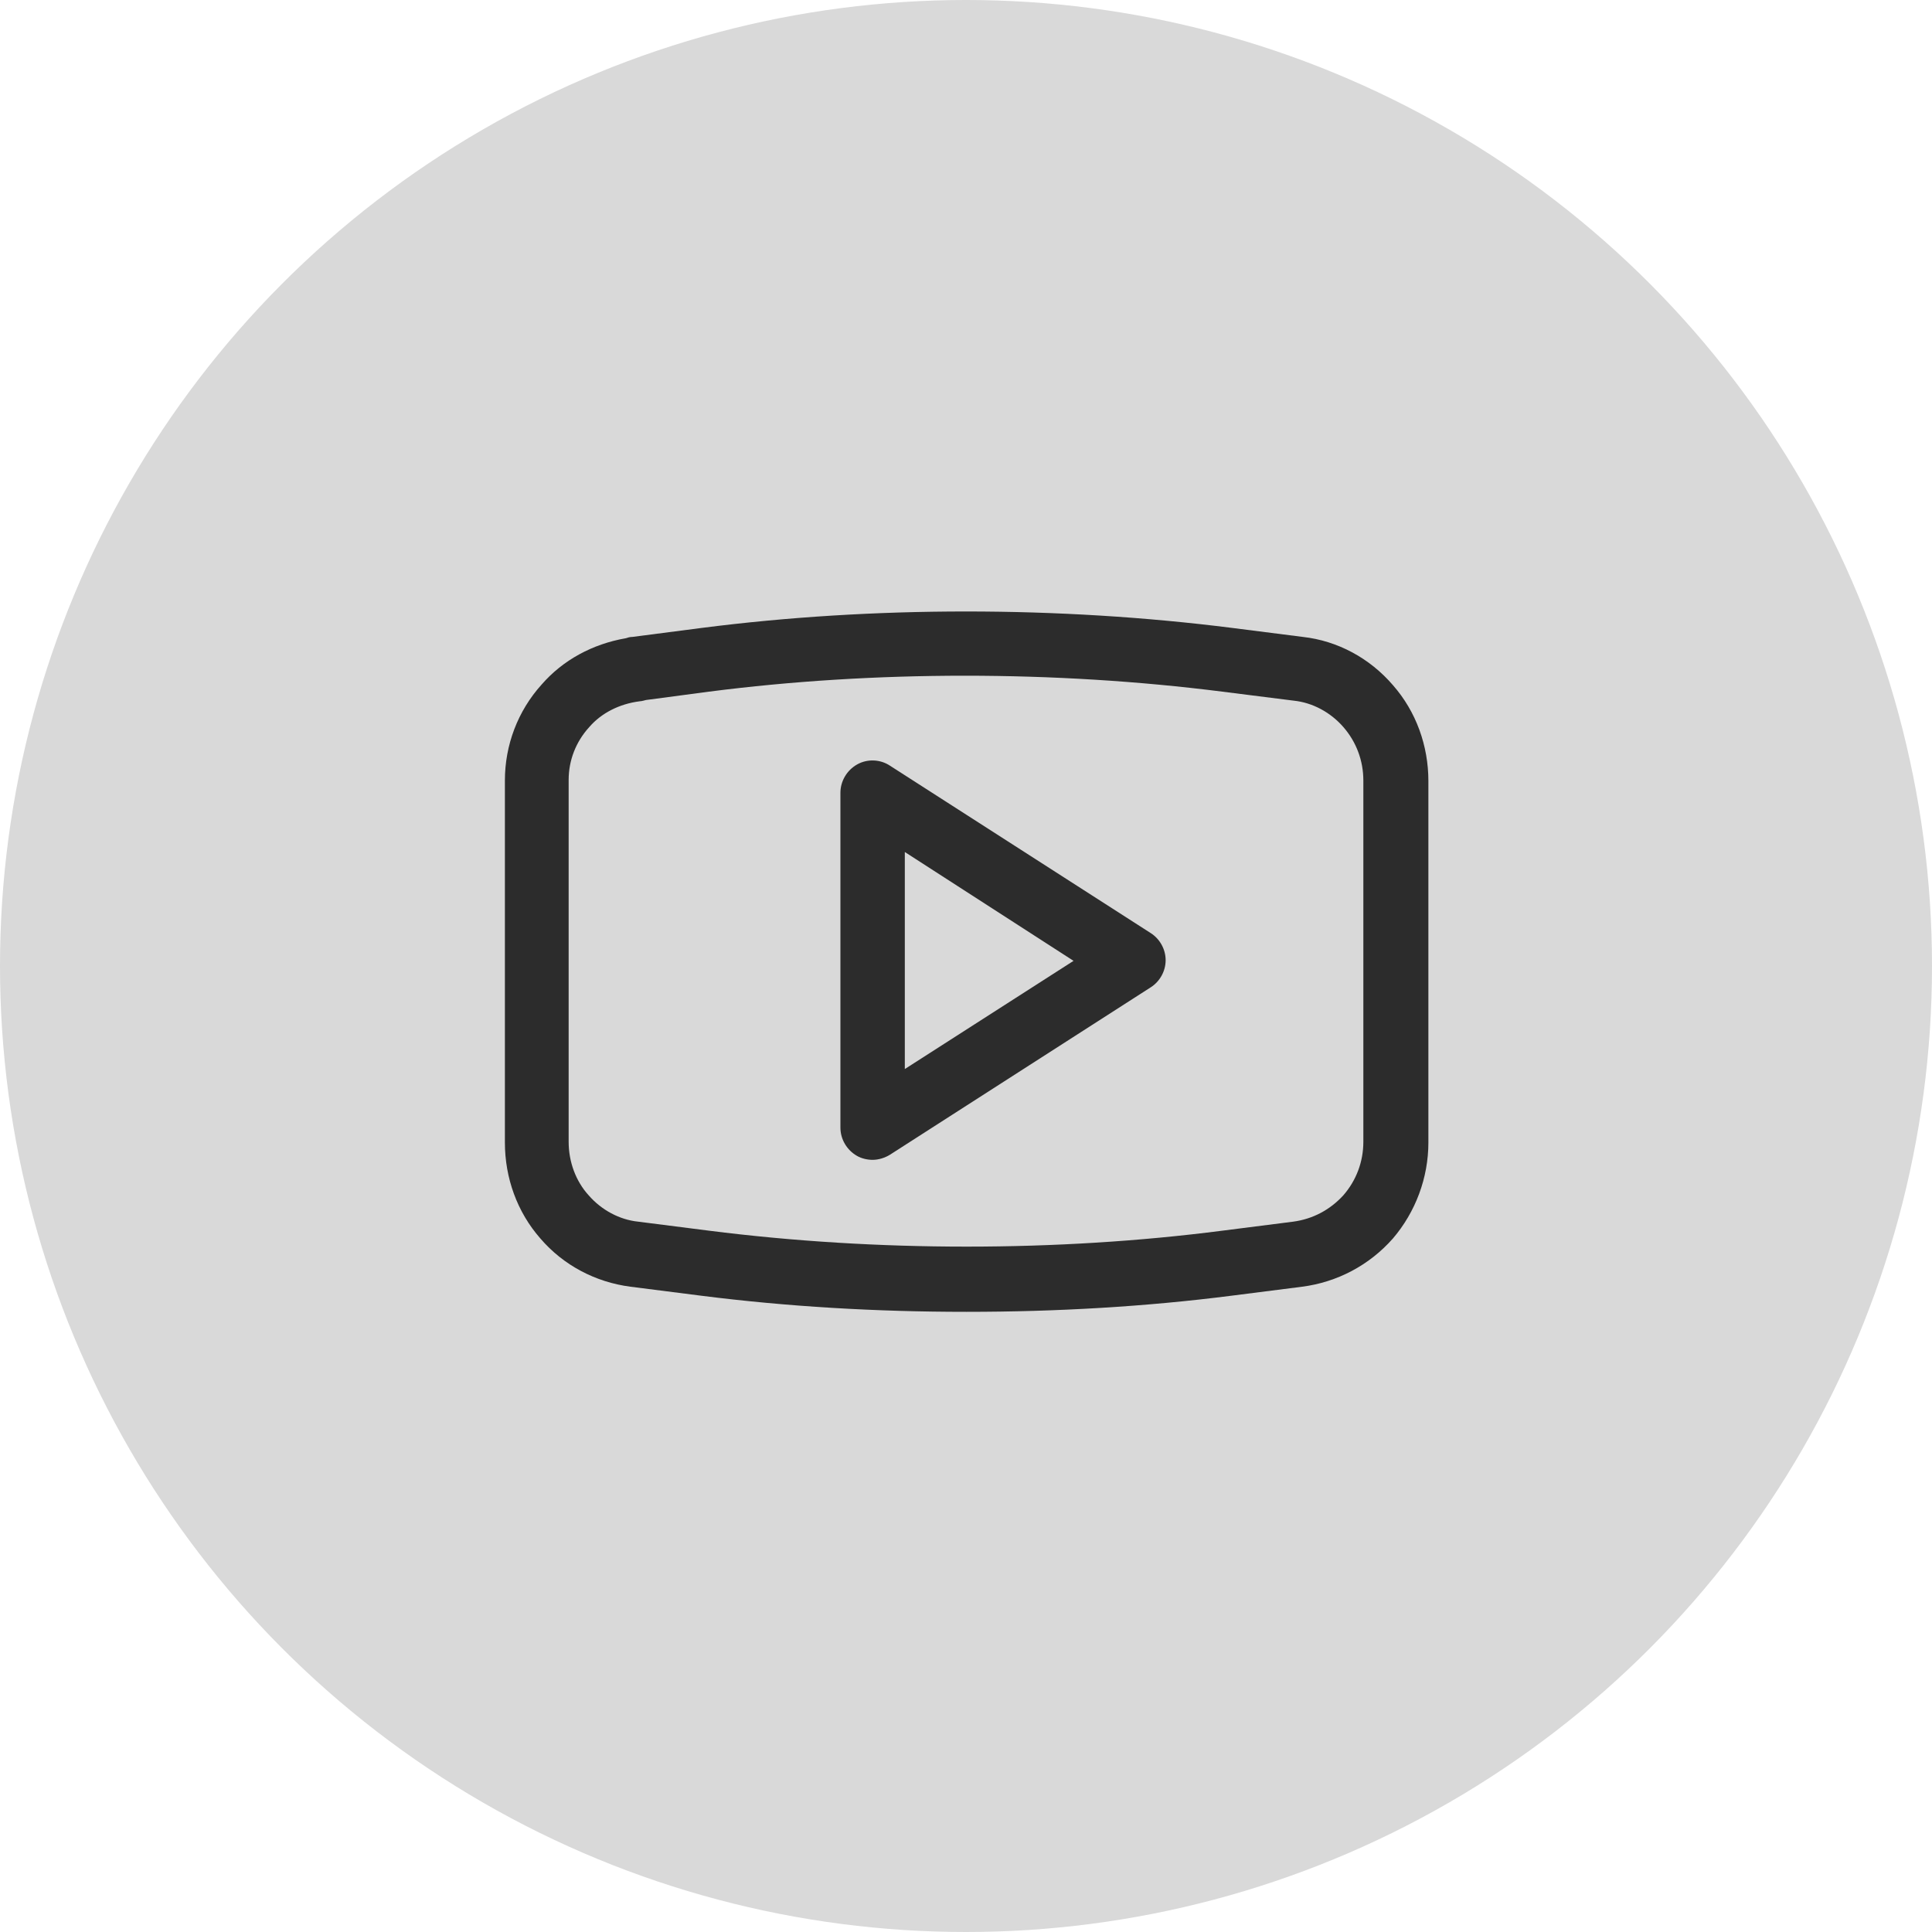
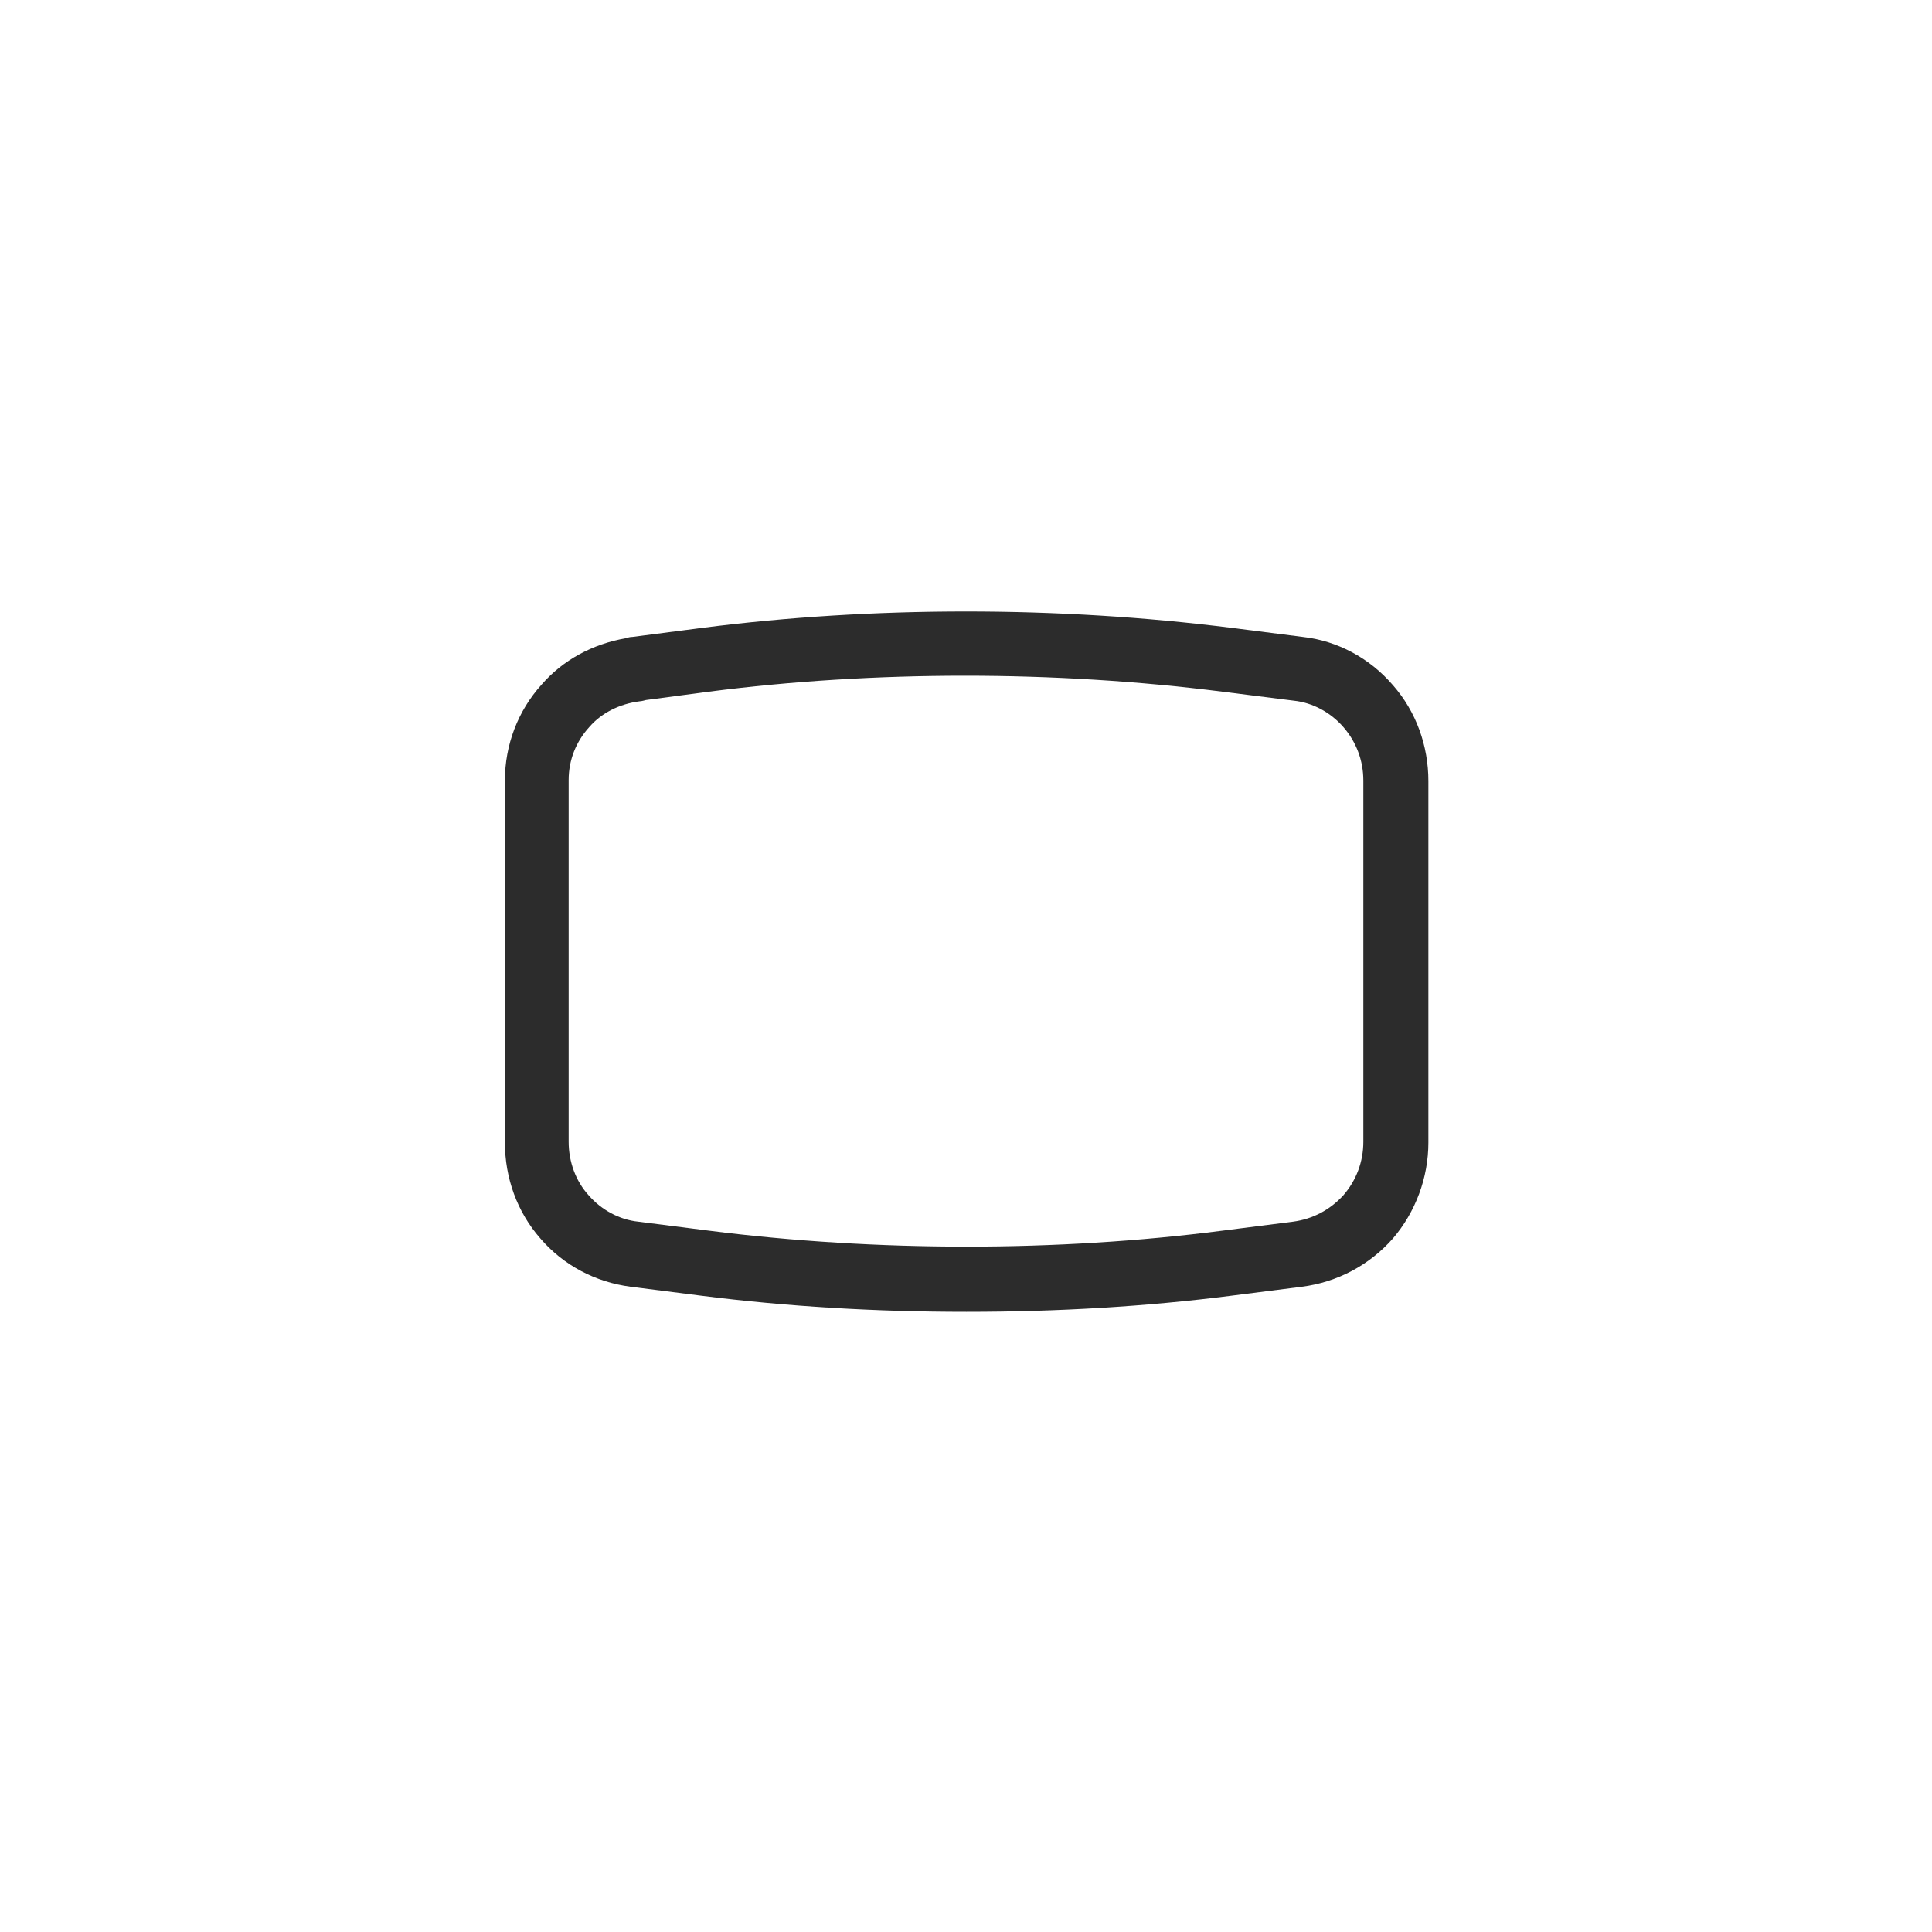
<svg xmlns="http://www.w3.org/2000/svg" id="a" width="30" height="30" viewBox="0 0 30 30">
-   <circle cx="15" cy="15" r="15" style="fill:#d9d9d9;" />
-   <path d="m13.55,18.01c-.08,0-.17-.02-.24-.06-.16-.09-.26-.26-.26-.44v-5.2c0-.18.1-.35.26-.44.16-.09.36-.08.51.02l4.05,2.6c.14.09.23.25.23.42s-.09.33-.23.42l-4.05,2.6c-.08.05-.18.08-.27.08Zm.5-4.78v3.37l2.62-1.68-2.62-1.69Z" style="fill:#2c2c2c;" />
  <path d="m15,20.37c-1.39,0-2.77-.08-4.11-.25l-1.1-.14c-.54-.07-1.04-.33-1.4-.75-.36-.41-.55-.94-.55-1.49v-5.62c0-.55.2-1.08.57-1.49.33-.38.79-.63,1.31-.72.03-.01.06-.02.1-.02l1.08-.14c2.65-.34,5.54-.34,8.23,0l1.1.14c.54.06,1.04.33,1.4.75.36.41.55.94.55,1.49v5.61c0,.55-.2,1.08-.55,1.49-.37.42-.87.68-1.41.75l-1.1.14c-1.33.17-2.71.25-4.11.25Zm-4.97-9.5s-.07.02-.1.02c-.31.04-.59.18-.78.4-.21.23-.32.52-.32.82v5.62c0,.31.11.61.31.83.2.23.48.38.77.41l1.1.14c2.6.33,5.41.33,7.97,0l1.1-.14c.3-.04.57-.18.78-.41.2-.23.31-.52.31-.83v-5.61c0-.31-.11-.6-.31-.83-.2-.23-.48-.38-.77-.41l-1.11-.14c-2.6-.33-5.41-.33-7.97,0l-.98.13Zm-.16-.47h0,0Z" style="fill:#2c2c2c;" />
</svg>